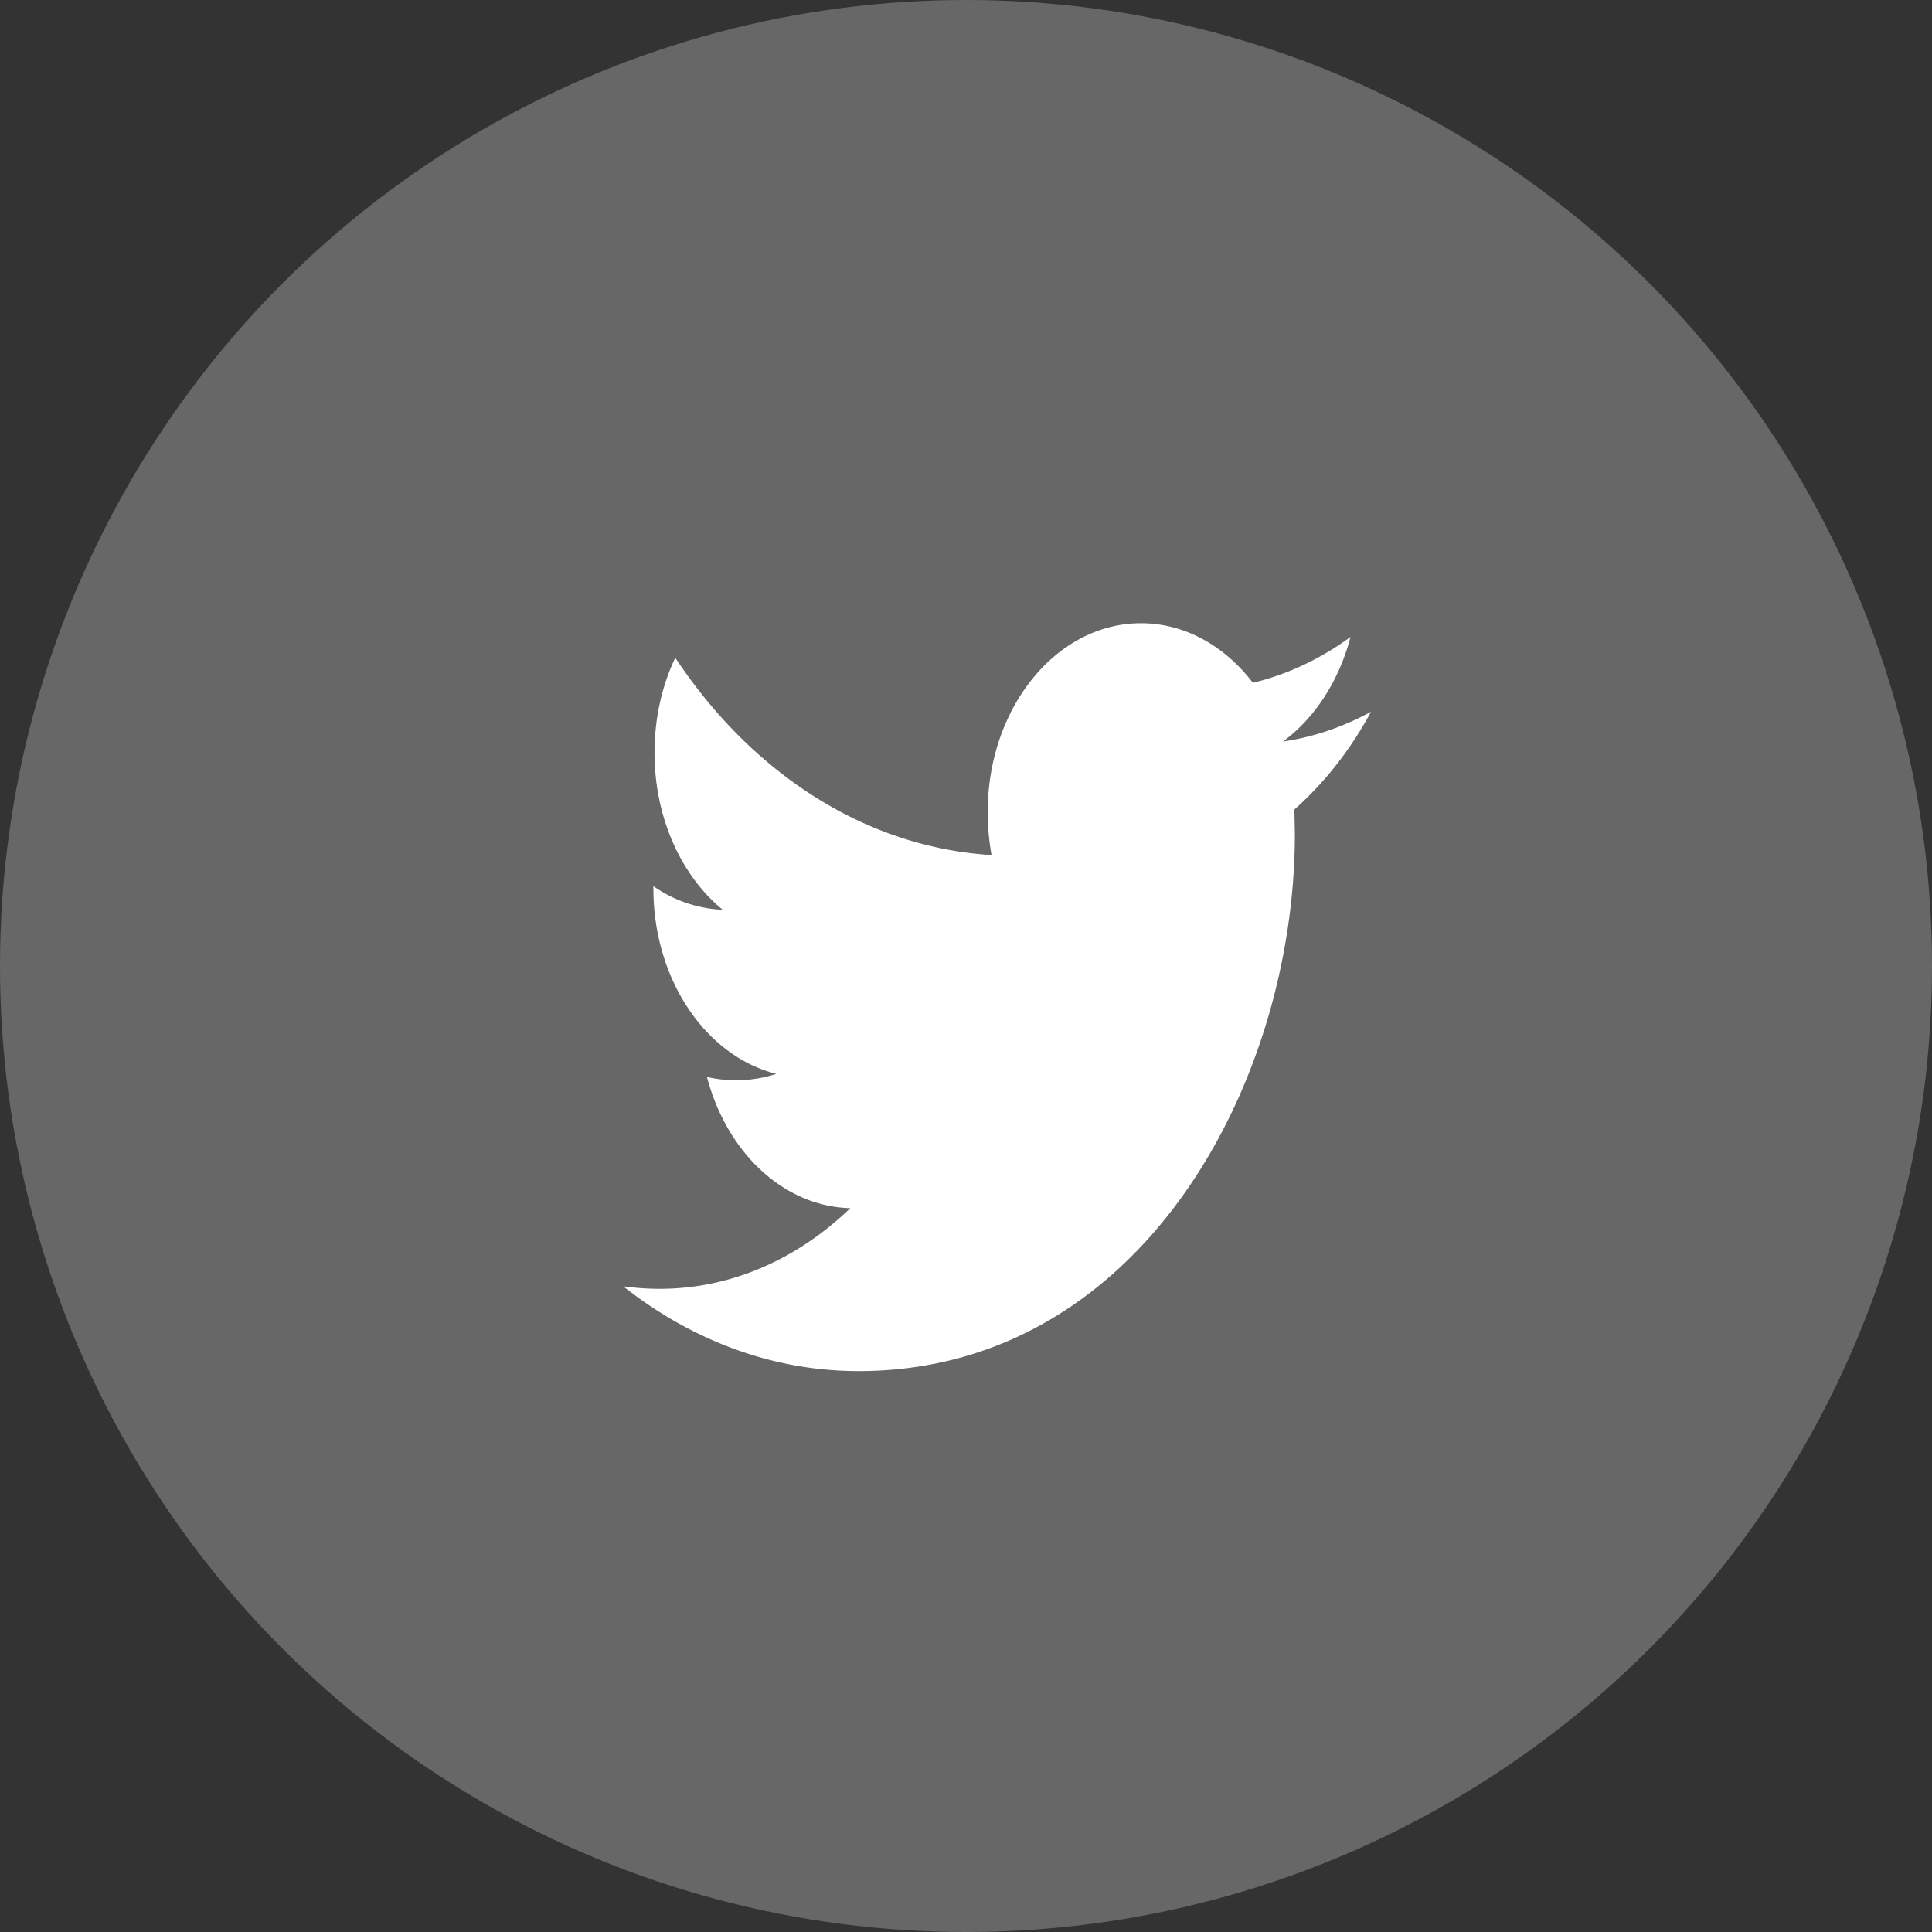
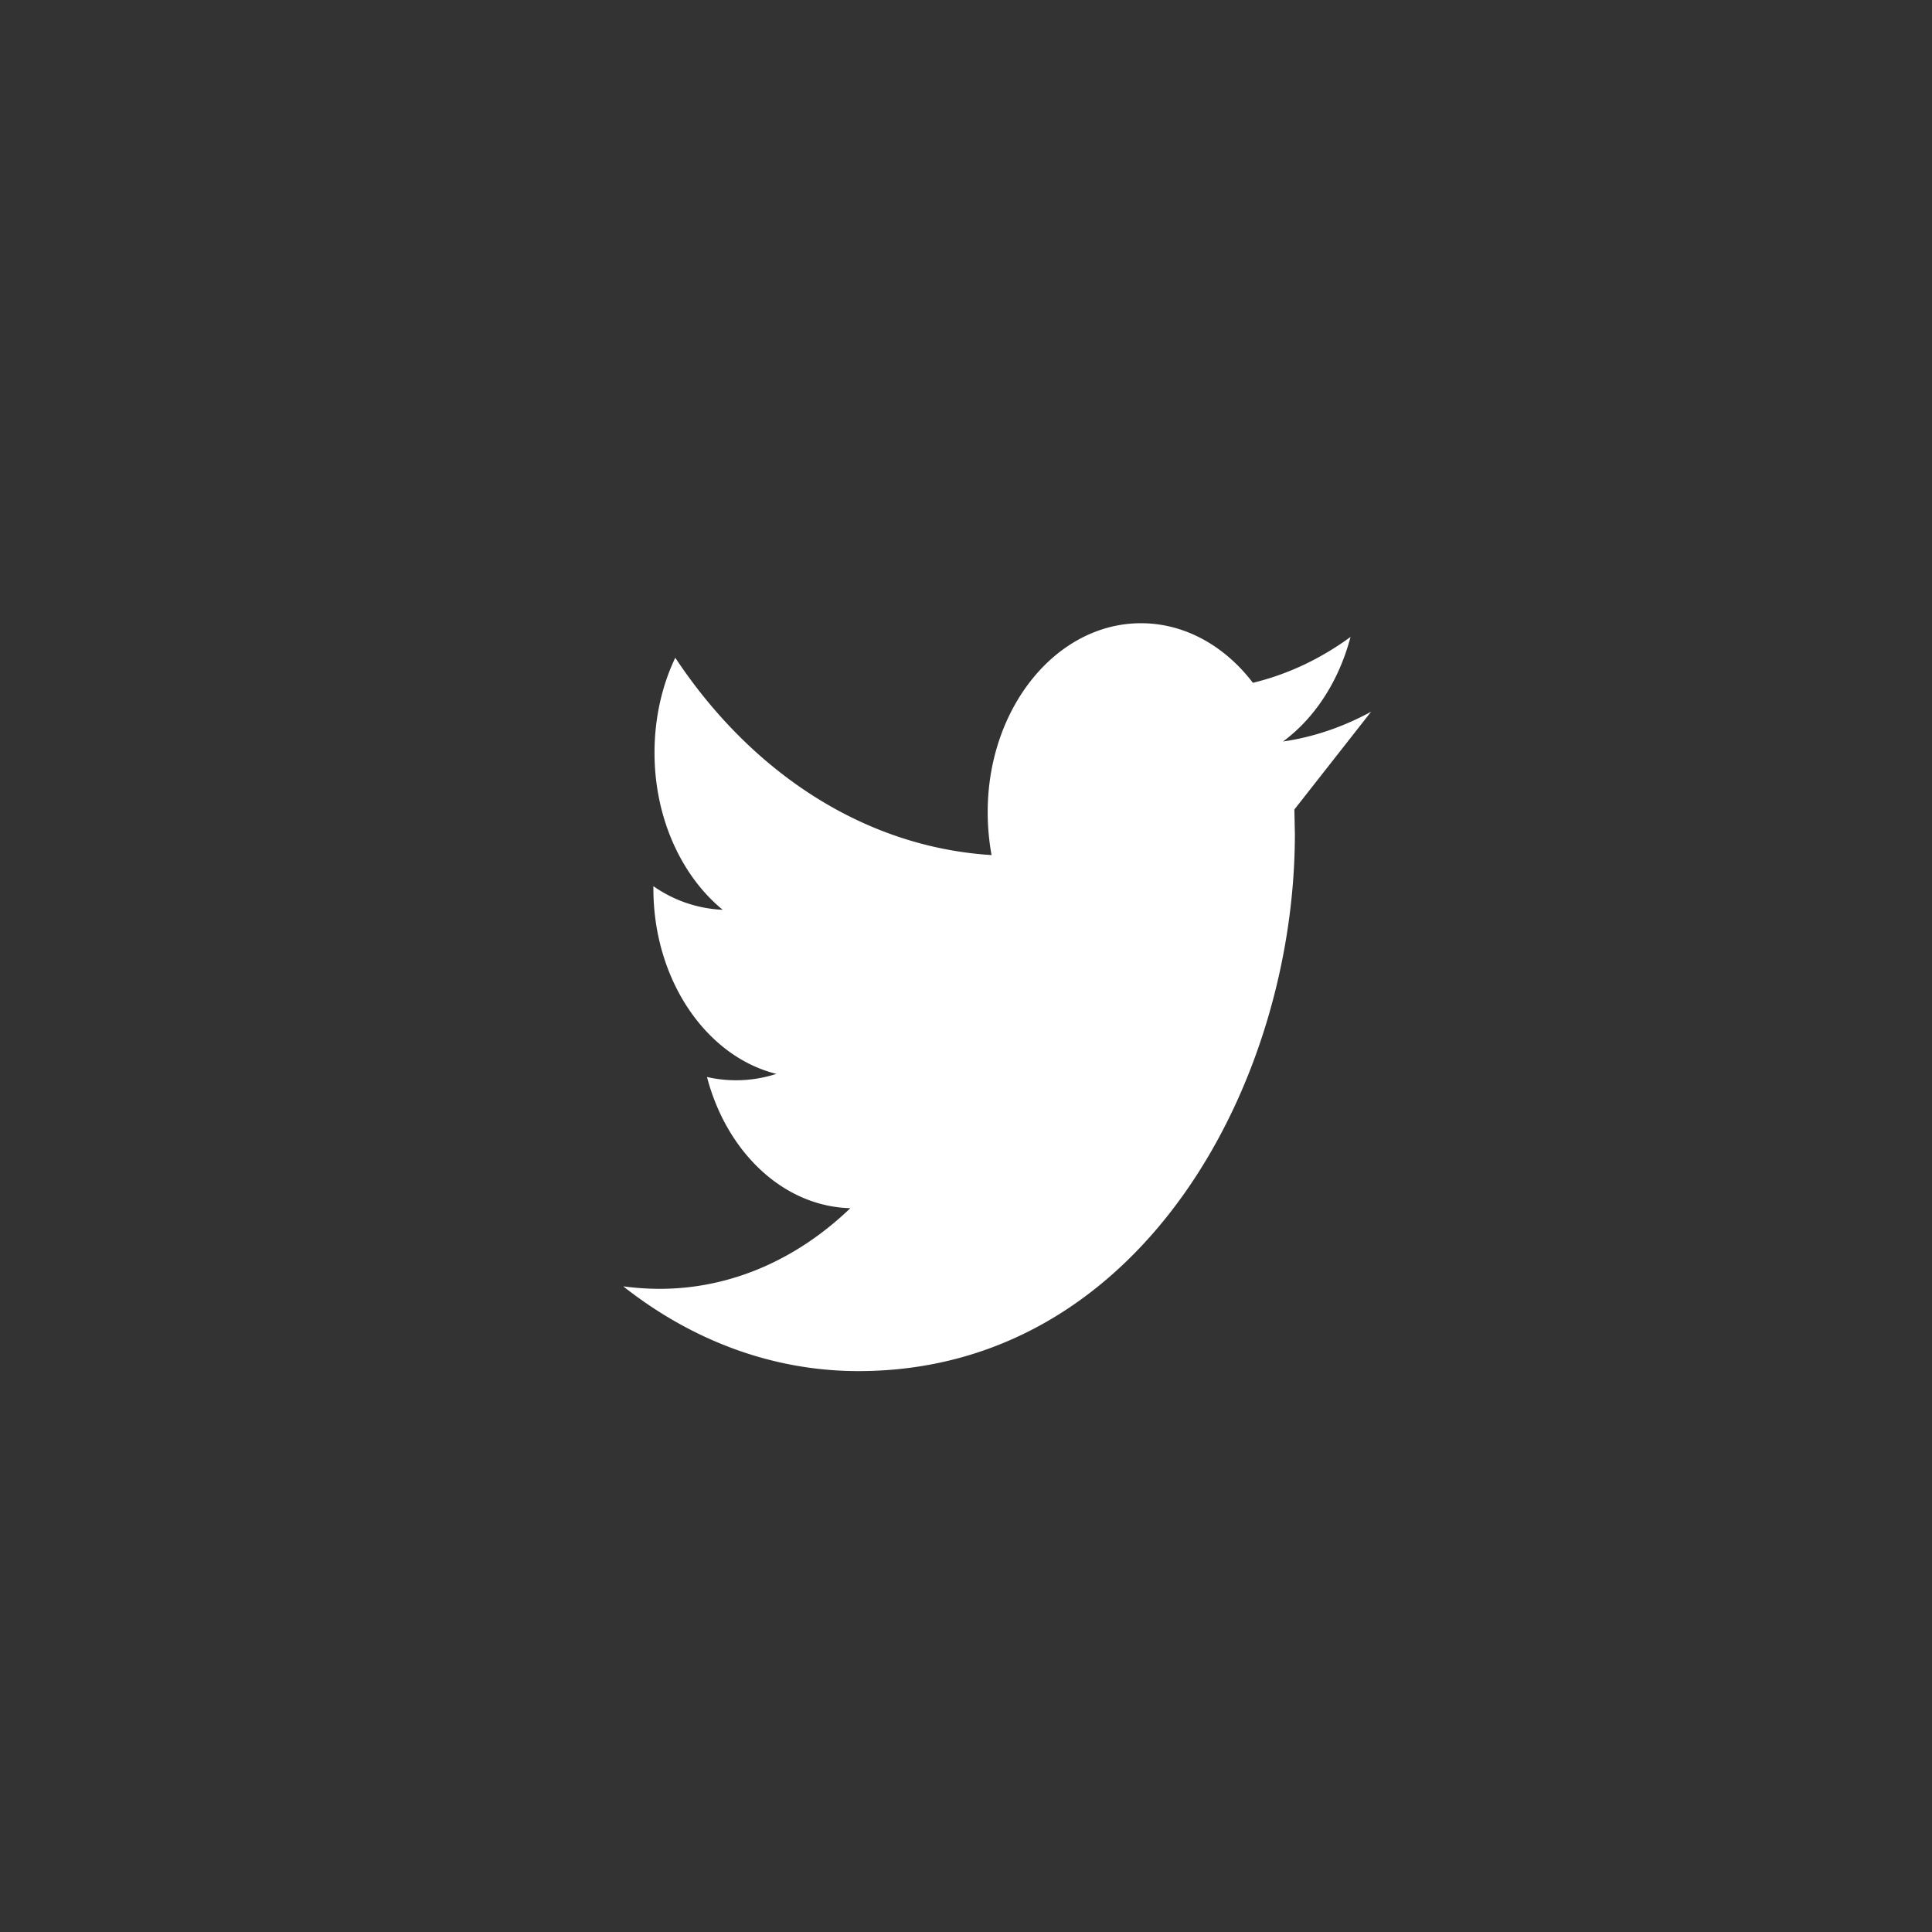
<svg xmlns="http://www.w3.org/2000/svg" width="31" height="31" viewBox="0 0 31 31">
  <rect x="0" y="0" width="31" height="31" fill="#333333" stroke="none" />
  <g fill="none" fill-rule="evenodd">
-     <circle cx="15.5" cy="15.5" r="15.5" fill="#676767" fill-rule="nonzero" />
-     <path fill="#FFF" d="M22 11.42c-.44.24-.916.406-1.414.478.51-.375.897-.969 1.084-1.678-.476.348-1.003.6-1.567.736-.447-.587-1.088-.956-1.795-.956-1.358 0-2.46 1.357-2.46 3.03 0 .238.022.468.062.69-2.047-.127-3.859-1.331-5.075-3.166-.213.447-.333.97-.333 1.524 0 1.05.435 1.98 1.094 2.52a2.09 2.09 0 0 1-1.112-.379v.037c0 1.47.849 2.695 1.973 2.975a2.094 2.094 0 0 1-1.113.05c.315 1.204 1.223 2.077 2.3 2.105-.843.811-1.905 1.294-3.058 1.294-.198 0-.392-.014-.586-.04 1.091.86 2.384 1.36 3.775 1.36 4.526 0 7.002-4.616 7.002-8.619l-.008-.392c.484-.428.901-.96 1.231-1.57z" />
+     <path fill="#FFF" d="M22 11.42c-.44.24-.916.406-1.414.478.51-.375.897-.969 1.084-1.678-.476.348-1.003.6-1.567.736-.447-.587-1.088-.956-1.795-.956-1.358 0-2.46 1.357-2.46 3.03 0 .238.022.468.062.69-2.047-.127-3.859-1.331-5.075-3.166-.213.447-.333.97-.333 1.524 0 1.05.435 1.98 1.094 2.52a2.09 2.09 0 0 1-1.112-.379v.037c0 1.47.849 2.695 1.973 2.975a2.094 2.094 0 0 1-1.113.05c.315 1.204 1.223 2.077 2.3 2.105-.843.811-1.905 1.294-3.058 1.294-.198 0-.392-.014-.586-.04 1.091.86 2.384 1.36 3.775 1.36 4.526 0 7.002-4.616 7.002-8.619l-.008-.392z" />
  </g>
</svg>